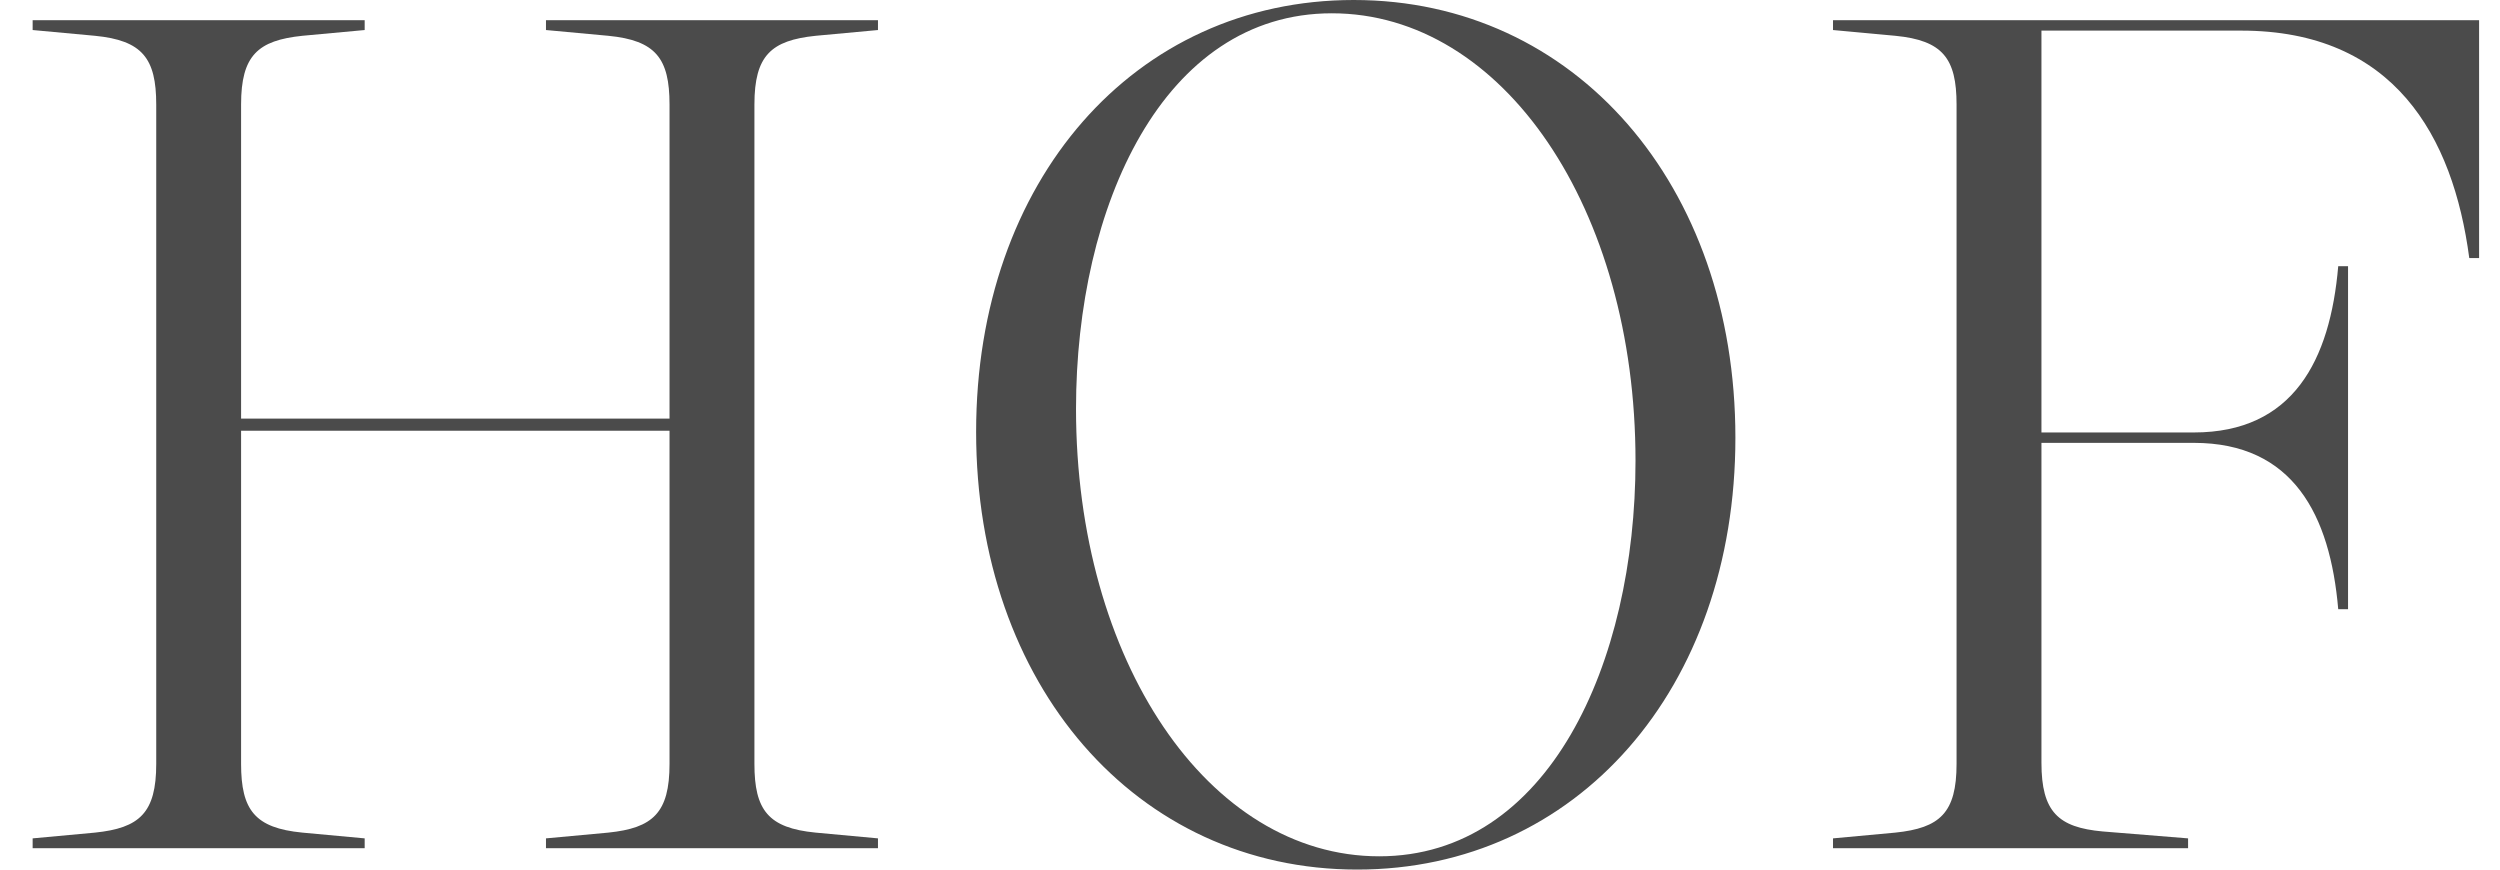
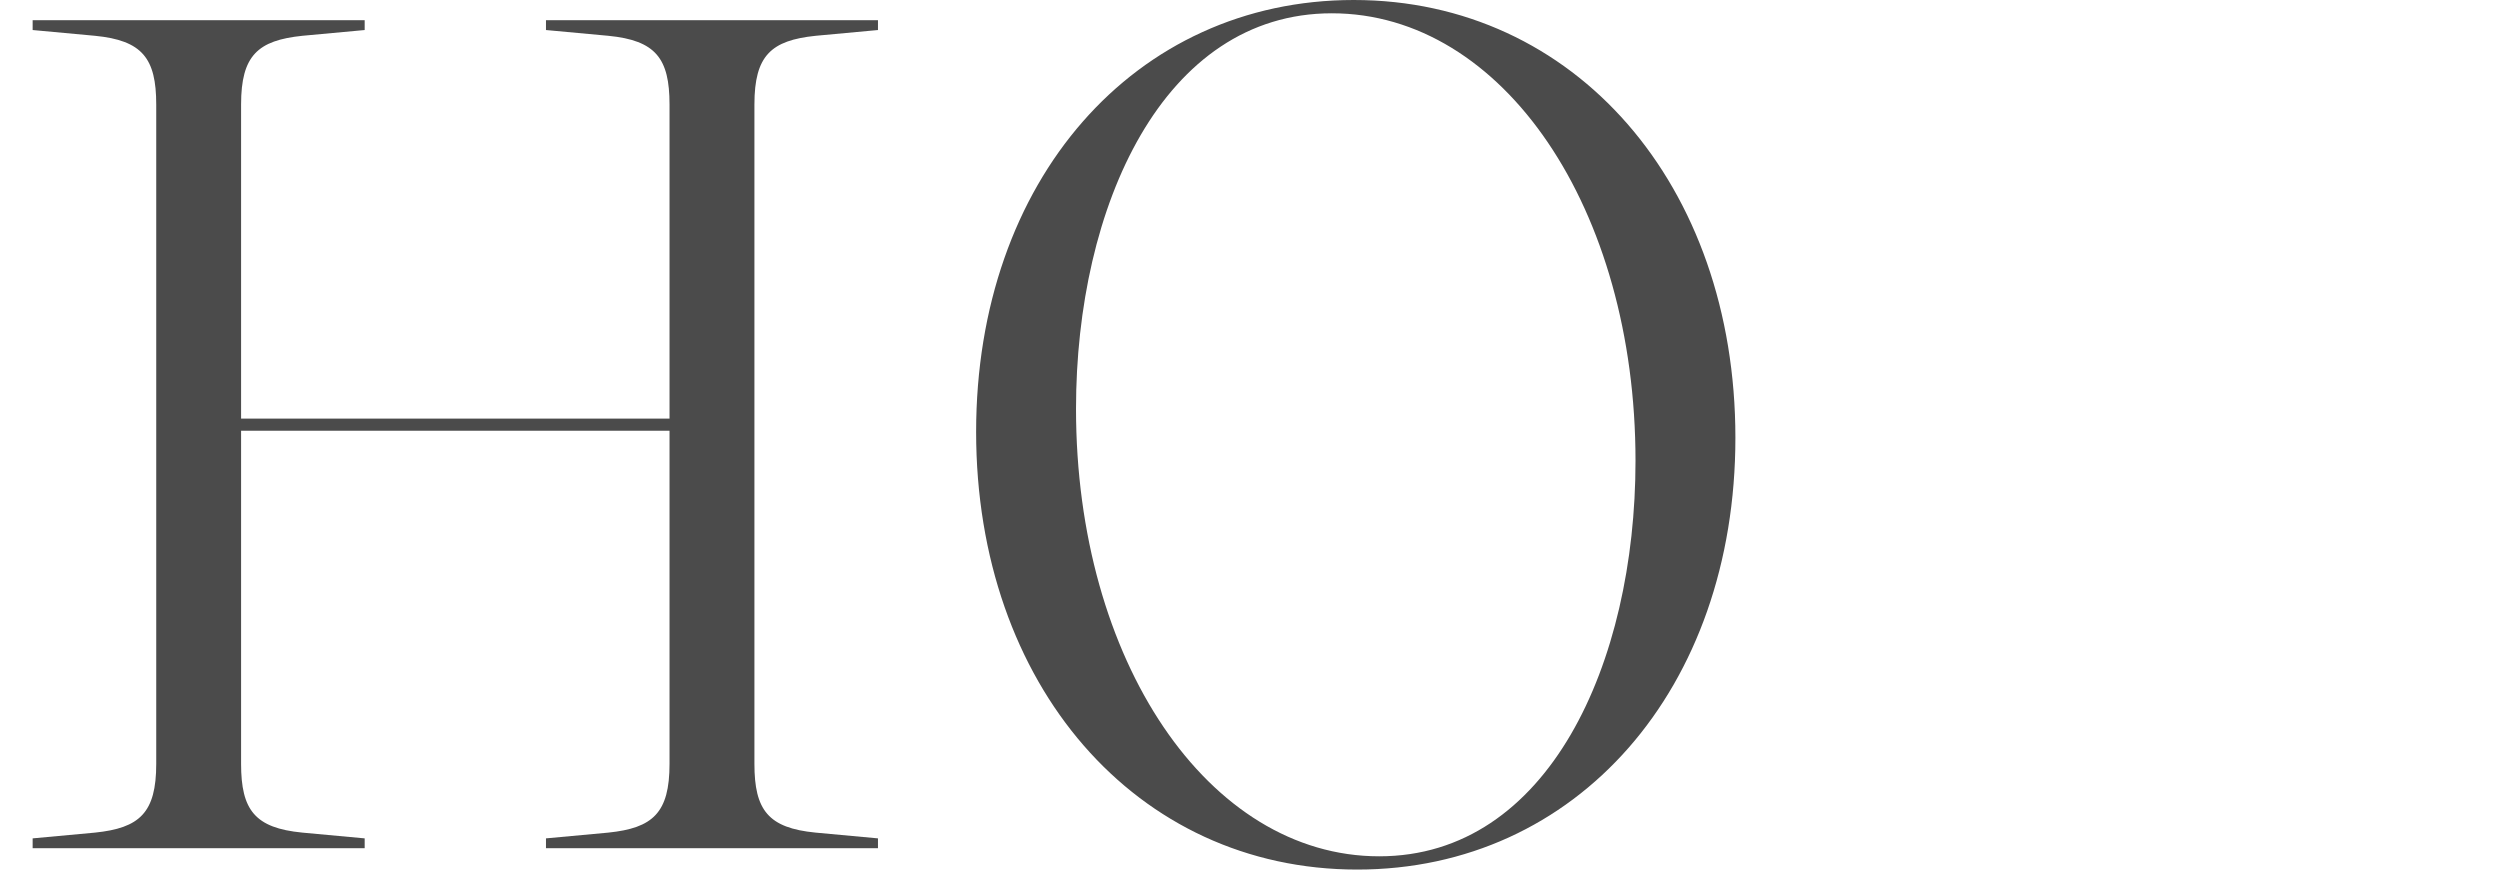
<svg xmlns="http://www.w3.org/2000/svg" width="69" height="24" viewBox="0 0 69 24" fill="none">
  <g clip-path="url(#clip0_19883_121)">
    <path d="M15.069 0.558V0.829L16.79 0.988C18.097 1.116 18.479 1.61 18.479 2.884V11.554H6.654V2.884C6.654 1.53 7.117 1.116 8.344 0.988L10.065 0.829V0.558H0.901V0.829L2.622 0.988C3.929 1.116 4.312 1.61 4.312 2.884V21.084C4.312 22.438 3.85 22.853 2.622 22.98L0.901 23.139V23.41H10.065V23.139L8.344 22.98C7.037 22.853 6.654 22.359 6.654 21.084V11.888H18.479V21.084C18.479 22.438 18.017 22.853 16.79 22.98L15.069 23.139V23.41H24.232V23.139L22.511 22.98C21.204 22.853 20.822 22.359 20.822 21.084V2.884C20.822 1.53 21.284 1.116 22.511 0.988L24.232 0.829V0.558H15.069Z" fill="#4B4B4B" />
    <path d="M37.364 0C31.308 0 26.941 4.988 26.941 11.92C26.941 18.9 31.356 24 37.459 24C43.515 24 47.897 19.012 47.897 12.08C47.897 5.1 43.467 0 37.364 0ZM38.065 23.634C33.348 23.634 29.698 18.231 29.698 11.283C29.698 5.689 32.105 0.367 36.758 0.367C41.491 0.367 45.14 5.769 45.14 12.717C45.14 18.311 42.734 23.634 38.065 23.634Z" fill="#4B4B4B" />
-     <path d="M50.591 0.829L52.312 0.988C53.618 1.116 54.001 1.61 54.001 2.884V21.084C54.001 22.438 53.539 22.853 52.312 22.98L50.591 23.139V23.41H60.391V23.139L58.033 22.948C56.806 22.837 56.344 22.406 56.344 21.052V12.223H60.551C63.292 12.223 64.312 14.215 64.535 16.813H64.806V7.347H64.535C64.312 9.944 63.292 11.936 60.551 11.936H56.344V0.845H61.858C66.065 0.845 67.706 3.745 68.152 7.123H68.423V0.558H50.591V0.829Z" fill="#4B4B4B" />
  </g>
  <defs>
    <clipPath id="clip0_19883_121">
      <rect width="68" height="24" fill="white" transform="translate(0.901)" />
    </clipPath>
  </defs>
</svg>